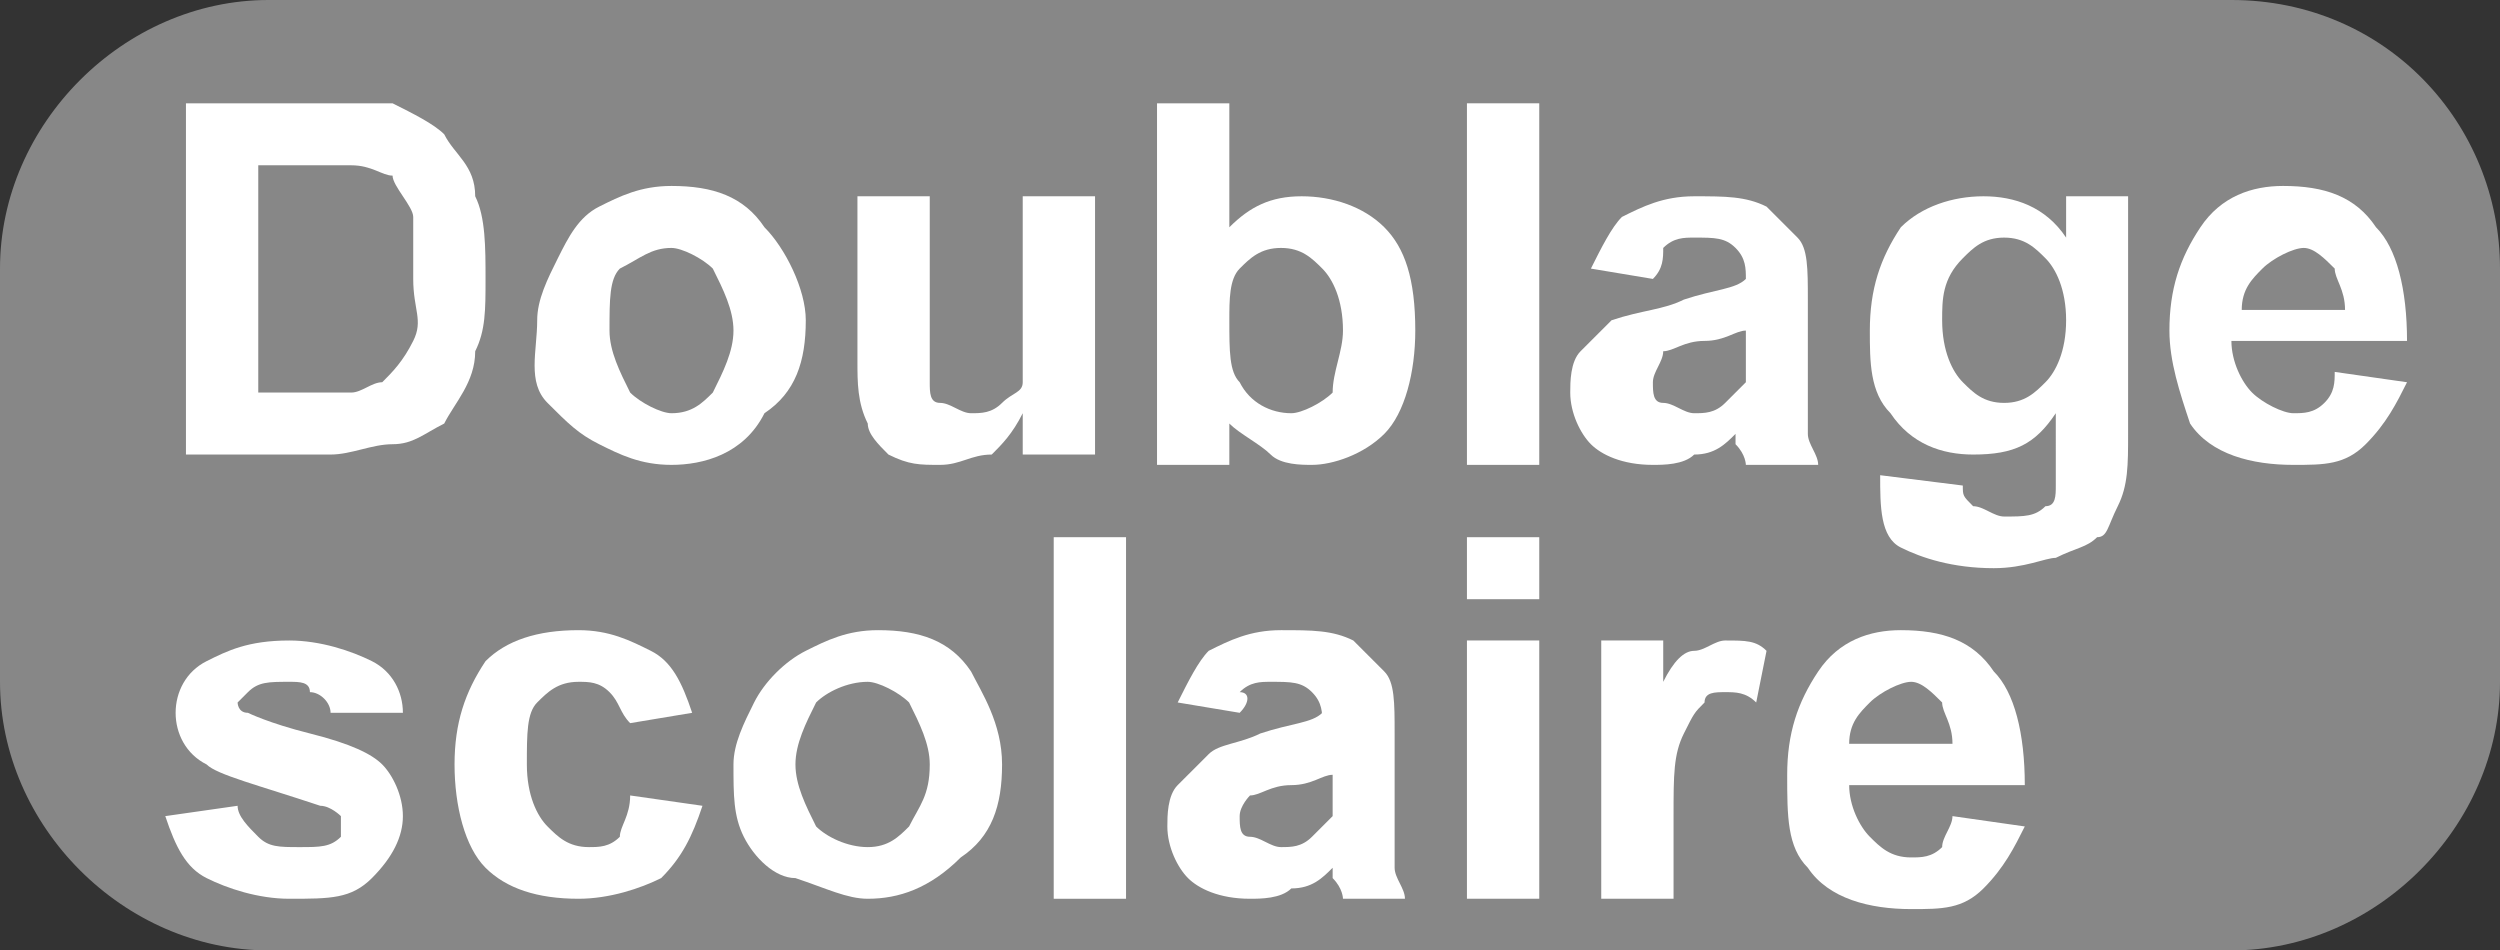
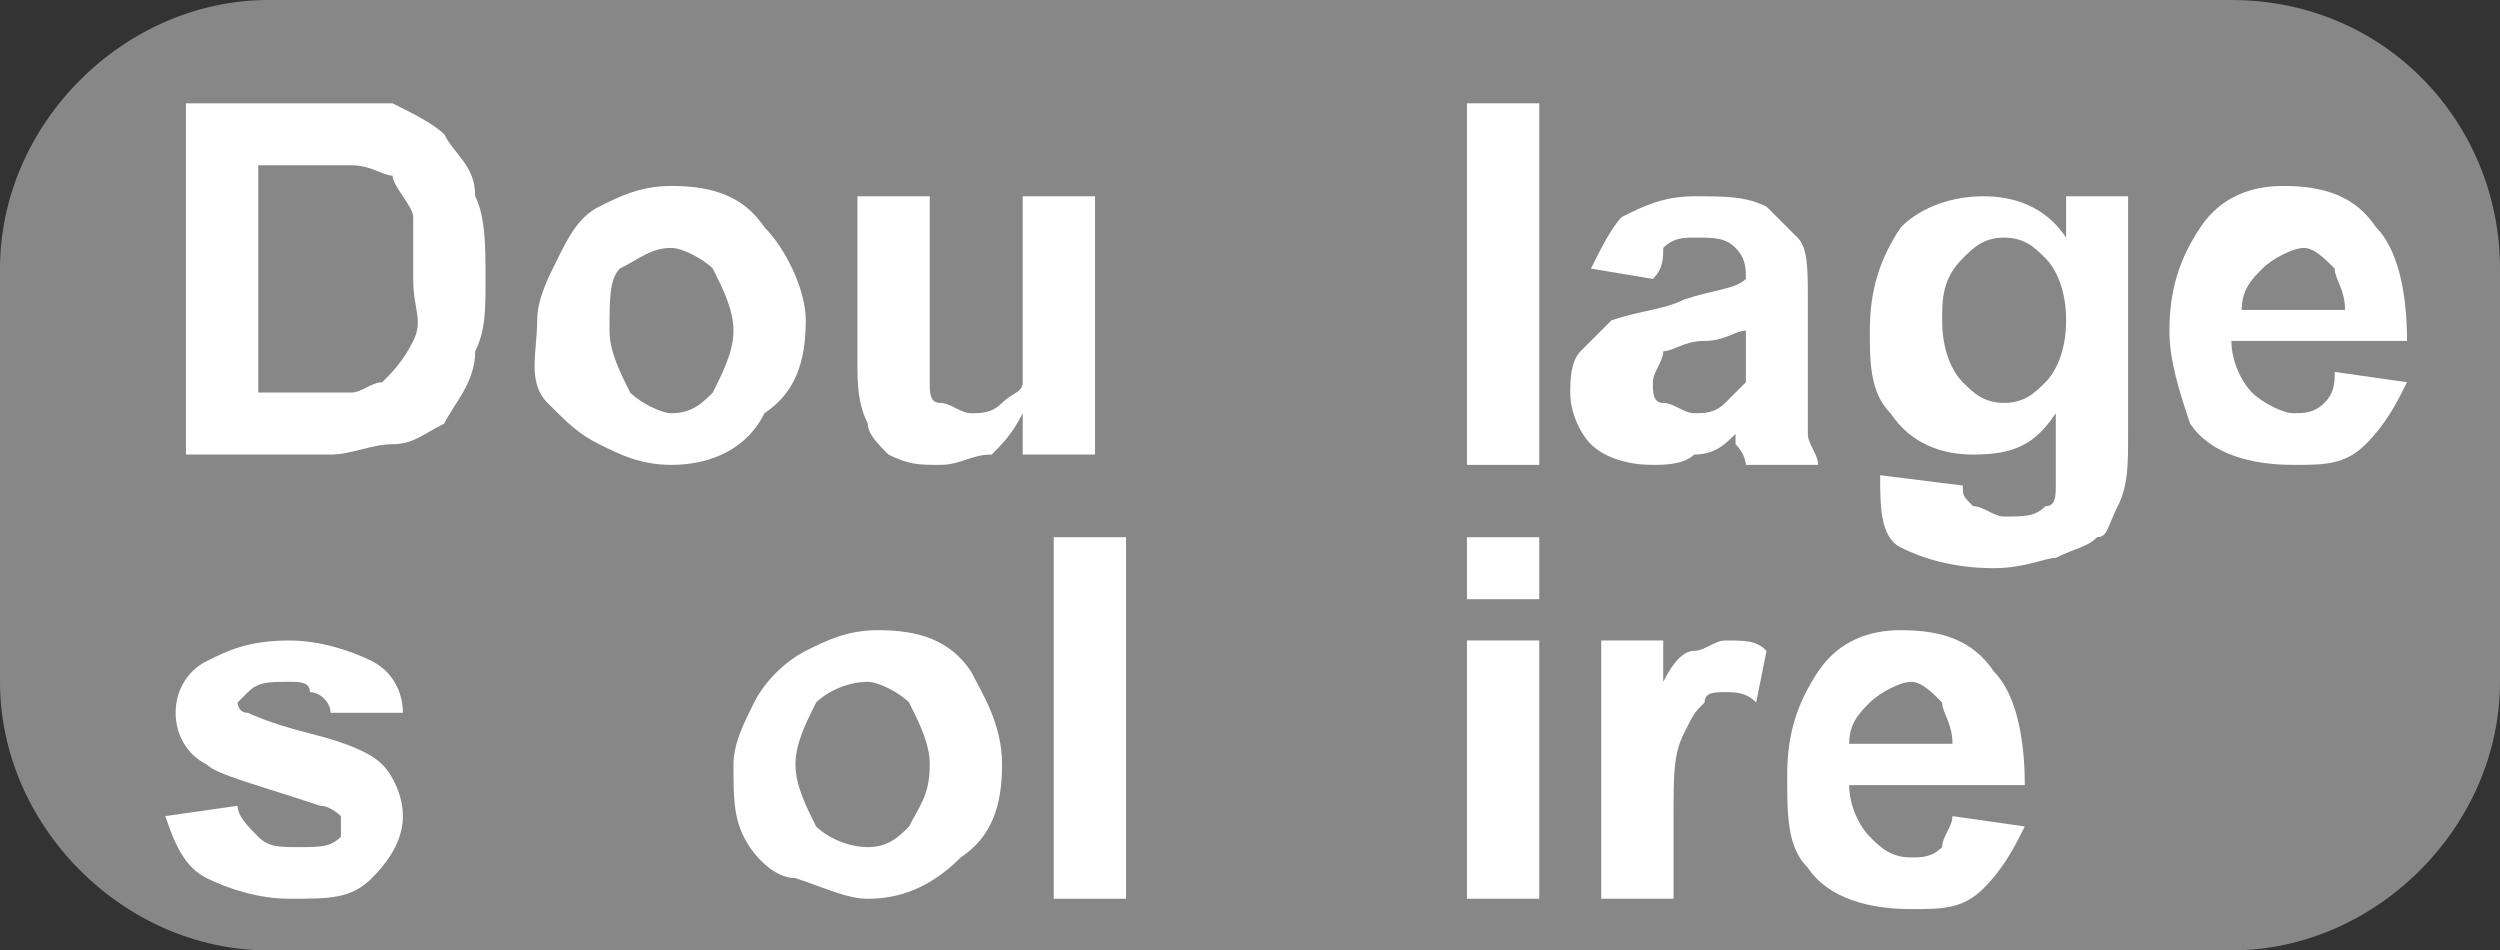
<svg xmlns="http://www.w3.org/2000/svg" version="1.1" id="Calque_1" x="0px" y="0px" viewBox="0 0 24.2 9.2" style="enable-background:new 0 0 24.2 9.2;" xml:space="preserve">
  <rect x="0" y="0" width="24.2" height="9.2" fill="#333333" stroke="none" />
  <style type="text/css">
	.st0{fill:#878787;}
	.st1{enable-background:new    ;}
	.st2{fill:#FFFFFF;}
</style>
  <g id="a">
</g>
  <g id="b">
    <g id="c">
      <g>
        <path class="st0" d="M21.6,0h-7.1h-4.3H2.6C1.2,0,0,1.2,0,2.6v4c0,1.4,1.2,2.6,2.6,2.6h7.1H14h7.6c1.4,0,2.6-1.2,2.6-2.6v-4     C24.2,1.2,23.1,0,21.6,0z" />
        <g class="st1">
          <path class="st2" d="M1.8,1h1.3C3.4,1,3.6,1,3.8,1C4,1.1,4.2,1.2,4.3,1.3c0.1,0.2,0.3,0.3,0.3,0.6c0.1,0.2,0.1,0.5,0.1,0.8      c0,0.3,0,0.5-0.1,0.7C4.6,3.7,4.4,3.9,4.3,4.1C4.1,4.2,4,4.3,3.8,4.3c-0.2,0-0.4,0.1-0.6,0.1H1.8V1z M2.5,1.5v2.3h0.5      c0.2,0,0.3,0,0.4,0c0.1,0,0.2-0.1,0.3-0.1C3.8,3.6,3.9,3.5,4,3.3S4,3,4,2.7C4,2.4,4,2.2,4,2.1S3.8,1.8,3.8,1.7      C3.7,1.7,3.6,1.6,3.4,1.6c-0.1,0-0.3,0-0.6,0H2.5z" />
          <path class="st2" d="M5.2,3.1c0-0.2,0.1-0.4,0.2-0.6S5.6,2.1,5.8,2s0.4-0.2,0.7-0.2c0.4,0,0.7,0.1,0.9,0.4      c0.2,0.2,0.4,0.6,0.4,0.9c0,0.4-0.1,0.7-0.4,0.9C7.2,4.4,6.8,4.5,6.5,4.5C6.2,4.5,6,4.4,5.8,4.3C5.6,4.2,5.5,4.1,5.3,3.9      S5.2,3.4,5.2,3.1z M5.9,3.2c0,0.2,0.1,0.4,0.2,0.6c0.1,0.1,0.3,0.2,0.4,0.2c0.2,0,0.3-0.1,0.4-0.2C7,3.6,7.1,3.4,7.1,3.2      c0-0.2-0.1-0.4-0.2-0.6C6.8,2.5,6.6,2.4,6.5,2.4C6.3,2.4,6.2,2.5,6,2.6C5.9,2.7,5.9,2.9,5.9,3.2z" />
          <path class="st2" d="M9.9,4.4V4C9.8,4.2,9.7,4.3,9.6,4.4C9.4,4.4,9.3,4.5,9.1,4.5c-0.2,0-0.3,0-0.5-0.1C8.5,4.3,8.4,4.2,8.4,4.1      C8.3,3.9,8.3,3.7,8.3,3.5V1.9h0.7v1.2c0,0.4,0,0.6,0,0.6C9,3.8,9,3.9,9.1,3.9C9.2,3.9,9.3,4,9.4,4c0.1,0,0.2,0,0.3-0.1      c0.1-0.1,0.2-0.1,0.2-0.2c0-0.1,0-0.3,0-0.7V1.9h0.7v2.5H9.9z" />
-           <path class="st2" d="M11.2,4.4V1h0.7v1.2c0.2-0.2,0.4-0.3,0.7-0.3c0.3,0,0.6,0.1,0.8,0.3s0.3,0.5,0.3,1c0,0.4-0.1,0.8-0.3,1      c-0.2,0.2-0.5,0.3-0.7,0.3c-0.1,0-0.3,0-0.4-0.1s-0.3-0.2-0.4-0.3v0.4H11.2z M11.9,3.1c0,0.3,0,0.5,0.1,0.6      C12.1,3.9,12.3,4,12.5,4c0.1,0,0.3-0.1,0.4-0.2C12.9,3.6,13,3.4,13,3.2c0-0.3-0.1-0.5-0.2-0.6c-0.1-0.1-0.2-0.2-0.4-0.2      c-0.2,0-0.3,0.1-0.4,0.2C11.9,2.7,11.9,2.9,11.9,3.1z" />
          <path class="st2" d="M14.2,4.4V1h0.7v3.5H14.2z" />
          <path class="st2" d="M16,2.7l-0.6-0.1c0.1-0.2,0.2-0.4,0.3-0.5c0.2-0.1,0.4-0.2,0.7-0.2c0.3,0,0.5,0,0.7,0.1      c0.1,0.1,0.2,0.2,0.3,0.3c0.1,0.1,0.1,0.3,0.1,0.6l0,0.8c0,0.2,0,0.4,0,0.5c0,0.1,0.1,0.2,0.1,0.3h-0.7c0,0,0-0.1-0.1-0.2      c0,0,0-0.1,0-0.1c-0.1,0.1-0.2,0.2-0.4,0.2c-0.1,0.1-0.3,0.1-0.4,0.1c-0.3,0-0.5-0.1-0.6-0.2c-0.1-0.1-0.2-0.3-0.2-0.5      c0-0.1,0-0.3,0.1-0.4s0.2-0.2,0.3-0.3C15.9,3,16.1,3,16.3,2.9c0.3-0.1,0.5-0.1,0.6-0.2V2.7c0-0.1,0-0.2-0.1-0.3      c-0.1-0.1-0.2-0.1-0.4-0.1c-0.1,0-0.2,0-0.3,0.1C16.1,2.5,16.1,2.6,16,2.7z M16.9,3.2c-0.1,0-0.2,0.1-0.4,0.1      c-0.2,0-0.3,0.1-0.4,0.1C16.1,3.5,16,3.6,16,3.7c0,0.1,0,0.2,0.1,0.2S16.3,4,16.4,4c0.1,0,0.2,0,0.3-0.1      c0.1-0.1,0.1-0.1,0.2-0.2c0-0.1,0-0.2,0-0.3V3.2z" />
          <path class="st2" d="M18.2,4.6l0.8,0.1c0,0.1,0,0.1,0.1,0.2c0.1,0,0.2,0.1,0.3,0.1c0.2,0,0.3,0,0.4-0.1c0.1,0,0.1-0.1,0.1-0.2      c0-0.1,0-0.2,0-0.3V4c-0.2,0.3-0.4,0.4-0.8,0.4c-0.3,0-0.6-0.1-0.8-0.4c-0.2-0.2-0.2-0.5-0.2-0.8c0-0.4,0.1-0.7,0.3-1      c0.2-0.2,0.5-0.3,0.8-0.3c0.3,0,0.6,0.1,0.8,0.4V1.9h0.6v2.3c0,0.3,0,0.5-0.1,0.7s-0.1,0.3-0.2,0.3c-0.1,0.1-0.2,0.1-0.4,0.2      c-0.1,0-0.3,0.1-0.6,0.1c-0.4,0-0.7-0.1-0.9-0.2S18.2,4.9,18.2,4.6C18.2,4.6,18.2,4.6,18.2,4.6z M18.8,3.1      c0,0.3,0.1,0.5,0.2,0.6c0.1,0.1,0.2,0.2,0.4,0.2c0.2,0,0.3-0.1,0.4-0.2c0.1-0.1,0.2-0.3,0.2-0.6c0-0.3-0.1-0.5-0.2-0.6      s-0.2-0.2-0.4-0.2c-0.2,0-0.3,0.1-0.4,0.2C18.8,2.7,18.8,2.9,18.8,3.1z" />
          <path class="st2" d="M22.6,3.6l0.7,0.1c-0.1,0.2-0.2,0.4-0.4,0.6s-0.4,0.2-0.7,0.2c-0.4,0-0.8-0.1-1-0.4C21.1,3.8,21,3.5,21,3.2      c0-0.4,0.1-0.7,0.3-1s0.5-0.4,0.8-0.4c0.4,0,0.7,0.1,0.9,0.4c0.2,0.2,0.3,0.6,0.3,1.1h-1.7c0,0.2,0.1,0.4,0.2,0.5      C21.9,3.9,22.1,4,22.2,4c0.1,0,0.2,0,0.3-0.1C22.6,3.8,22.6,3.7,22.6,3.6z M22.7,3c0-0.2-0.1-0.3-0.1-0.4      c-0.1-0.1-0.2-0.2-0.3-0.2c-0.1,0-0.3,0.1-0.4,0.2S21.7,2.8,21.7,3H22.7z" />
        </g>
        <g class="st1">
          <path class="st2" d="M1.6,7.9l0.7-0.1c0,0.1,0.1,0.2,0.2,0.3s0.2,0.1,0.4,0.1c0.2,0,0.3,0,0.4-0.1C3.3,8.1,3.3,8,3.3,8      c0-0.1,0-0.1,0-0.1c0,0-0.1-0.1-0.2-0.1C2.5,7.6,2.1,7.5,2,7.4C1.8,7.3,1.7,7.1,1.7,6.9c0-0.2,0.1-0.4,0.3-0.5      c0.2-0.1,0.4-0.2,0.8-0.2c0.3,0,0.6,0.1,0.8,0.2c0.2,0.1,0.3,0.3,0.3,0.5L3.2,6.9c0-0.1-0.1-0.2-0.2-0.2C3,6.6,2.9,6.6,2.8,6.6      c-0.2,0-0.3,0-0.4,0.1c0,0-0.1,0.1-0.1,0.1c0,0,0,0.1,0.1,0.1C2.4,6.9,2.6,7,3,7.1c0.4,0.1,0.6,0.2,0.7,0.3      c0.1,0.1,0.2,0.3,0.2,0.5c0,0.2-0.1,0.4-0.3,0.6S3.2,8.7,2.8,8.7C2.5,8.7,2.2,8.6,2,8.5S1.7,8.2,1.6,7.9z" />
-           <path class="st2" d="M6.7,6.9L6.1,7C6,6.9,6,6.8,5.9,6.7C5.8,6.6,5.7,6.6,5.6,6.6c-0.2,0-0.3,0.1-0.4,0.2      C5.1,6.9,5.1,7.1,5.1,7.4c0,0.3,0.1,0.5,0.2,0.6s0.2,0.2,0.4,0.2c0.1,0,0.2,0,0.3-0.1C6,8,6.1,7.9,6.1,7.7l0.7,0.1      C6.7,8.1,6.6,8.3,6.4,8.5C6.2,8.6,5.9,8.7,5.6,8.7c-0.4,0-0.7-0.1-0.9-0.3c-0.2-0.2-0.3-0.6-0.3-1c0-0.4,0.1-0.7,0.3-1      c0.2-0.2,0.5-0.3,0.9-0.3c0.3,0,0.5,0.1,0.7,0.2S6.6,6.6,6.7,6.9z" />
          <path class="st2" d="M7.1,7.4c0-0.2,0.1-0.4,0.2-0.6s0.3-0.4,0.5-0.5s0.4-0.2,0.7-0.2c0.4,0,0.7,0.1,0.9,0.4      C9.5,6.7,9.7,7,9.7,7.4c0,0.4-0.1,0.7-0.4,0.9C9,8.6,8.7,8.7,8.4,8.7c-0.2,0-0.4-0.1-0.7-0.2C7.5,8.5,7.3,8.3,7.2,8.1      S7.1,7.7,7.1,7.4z M7.7,7.4c0,0.2,0.1,0.4,0.2,0.6C8,8.1,8.2,8.2,8.4,8.2c0.2,0,0.3-0.1,0.4-0.2C8.9,7.8,9,7.7,9,7.4      C9,7.2,8.9,7,8.8,6.8C8.7,6.7,8.5,6.6,8.4,6.6C8.2,6.6,8,6.7,7.9,6.8C7.8,7,7.7,7.2,7.7,7.4z" />
          <path class="st2" d="M10.2,8.7V5.2h0.7v3.5H10.2z" />
-           <path class="st2" d="M12,6.9l-0.6-0.1c0.1-0.2,0.2-0.4,0.3-0.5c0.2-0.1,0.4-0.2,0.7-0.2c0.3,0,0.5,0,0.7,0.1      c0.1,0.1,0.2,0.2,0.3,0.3c0.1,0.1,0.1,0.3,0.1,0.6l0,0.8c0,0.2,0,0.4,0,0.5s0.1,0.2,0.1,0.3H13c0,0,0-0.1-0.1-0.2      c0,0,0-0.1,0-0.1c-0.1,0.1-0.2,0.2-0.4,0.2c-0.1,0.1-0.3,0.1-0.4,0.1c-0.3,0-0.5-0.1-0.6-0.2c-0.1-0.1-0.2-0.3-0.2-0.5      c0-0.1,0-0.3,0.1-0.4c0.1-0.1,0.2-0.2,0.3-0.3c0.1-0.1,0.3-0.1,0.5-0.2c0.3-0.1,0.5-0.1,0.6-0.2V7c0-0.1,0-0.2-0.1-0.3      c-0.1-0.1-0.2-0.1-0.4-0.1c-0.1,0-0.2,0-0.3,0.1C12.1,6.7,12.1,6.8,12,6.9z M12.9,7.5c-0.1,0-0.2,0.1-0.4,0.1s-0.3,0.1-0.4,0.1      C12.1,7.7,12,7.8,12,7.9c0,0.1,0,0.2,0.1,0.2s0.2,0.1,0.3,0.1c0.1,0,0.2,0,0.3-0.1c0.1-0.1,0.1-0.1,0.2-0.2c0-0.1,0-0.2,0-0.3      V7.5z" />
          <path class="st2" d="M14.2,5.8V5.2h0.7v0.6H14.2z M14.2,8.7V6.2h0.7v2.5H14.2z" />
          <path class="st2" d="M16.2,8.7h-0.7V6.2h0.6v0.4c0.1-0.2,0.2-0.3,0.3-0.3s0.2-0.1,0.3-0.1c0.2,0,0.3,0,0.4,0.1L17,6.8      c-0.1-0.1-0.2-0.1-0.3-0.1c-0.1,0-0.2,0-0.2,0.1c-0.1,0.1-0.1,0.1-0.2,0.3s-0.1,0.4-0.1,0.8V8.7z" />
          <path class="st2" d="M18.9,7.9L19.6,8c-0.1,0.2-0.2,0.4-0.4,0.6s-0.4,0.2-0.7,0.2c-0.4,0-0.8-0.1-1-0.4      c-0.2-0.2-0.2-0.5-0.2-0.9c0-0.4,0.1-0.7,0.3-1s0.5-0.4,0.8-0.4c0.4,0,0.7,0.1,0.9,0.4c0.2,0.2,0.3,0.6,0.3,1.1h-1.7      c0,0.2,0.1,0.4,0.2,0.5c0.1,0.1,0.2,0.2,0.4,0.2c0.1,0,0.2,0,0.3-0.1C18.8,8.1,18.9,8,18.9,7.9z M18.9,7.2      c0-0.2-0.1-0.3-0.1-0.4c-0.1-0.1-0.2-0.2-0.3-0.2c-0.1,0-0.3,0.1-0.4,0.2S17.9,7,17.9,7.2H18.9z" />
        </g>
      </g>
    </g>
  </g>
</svg>